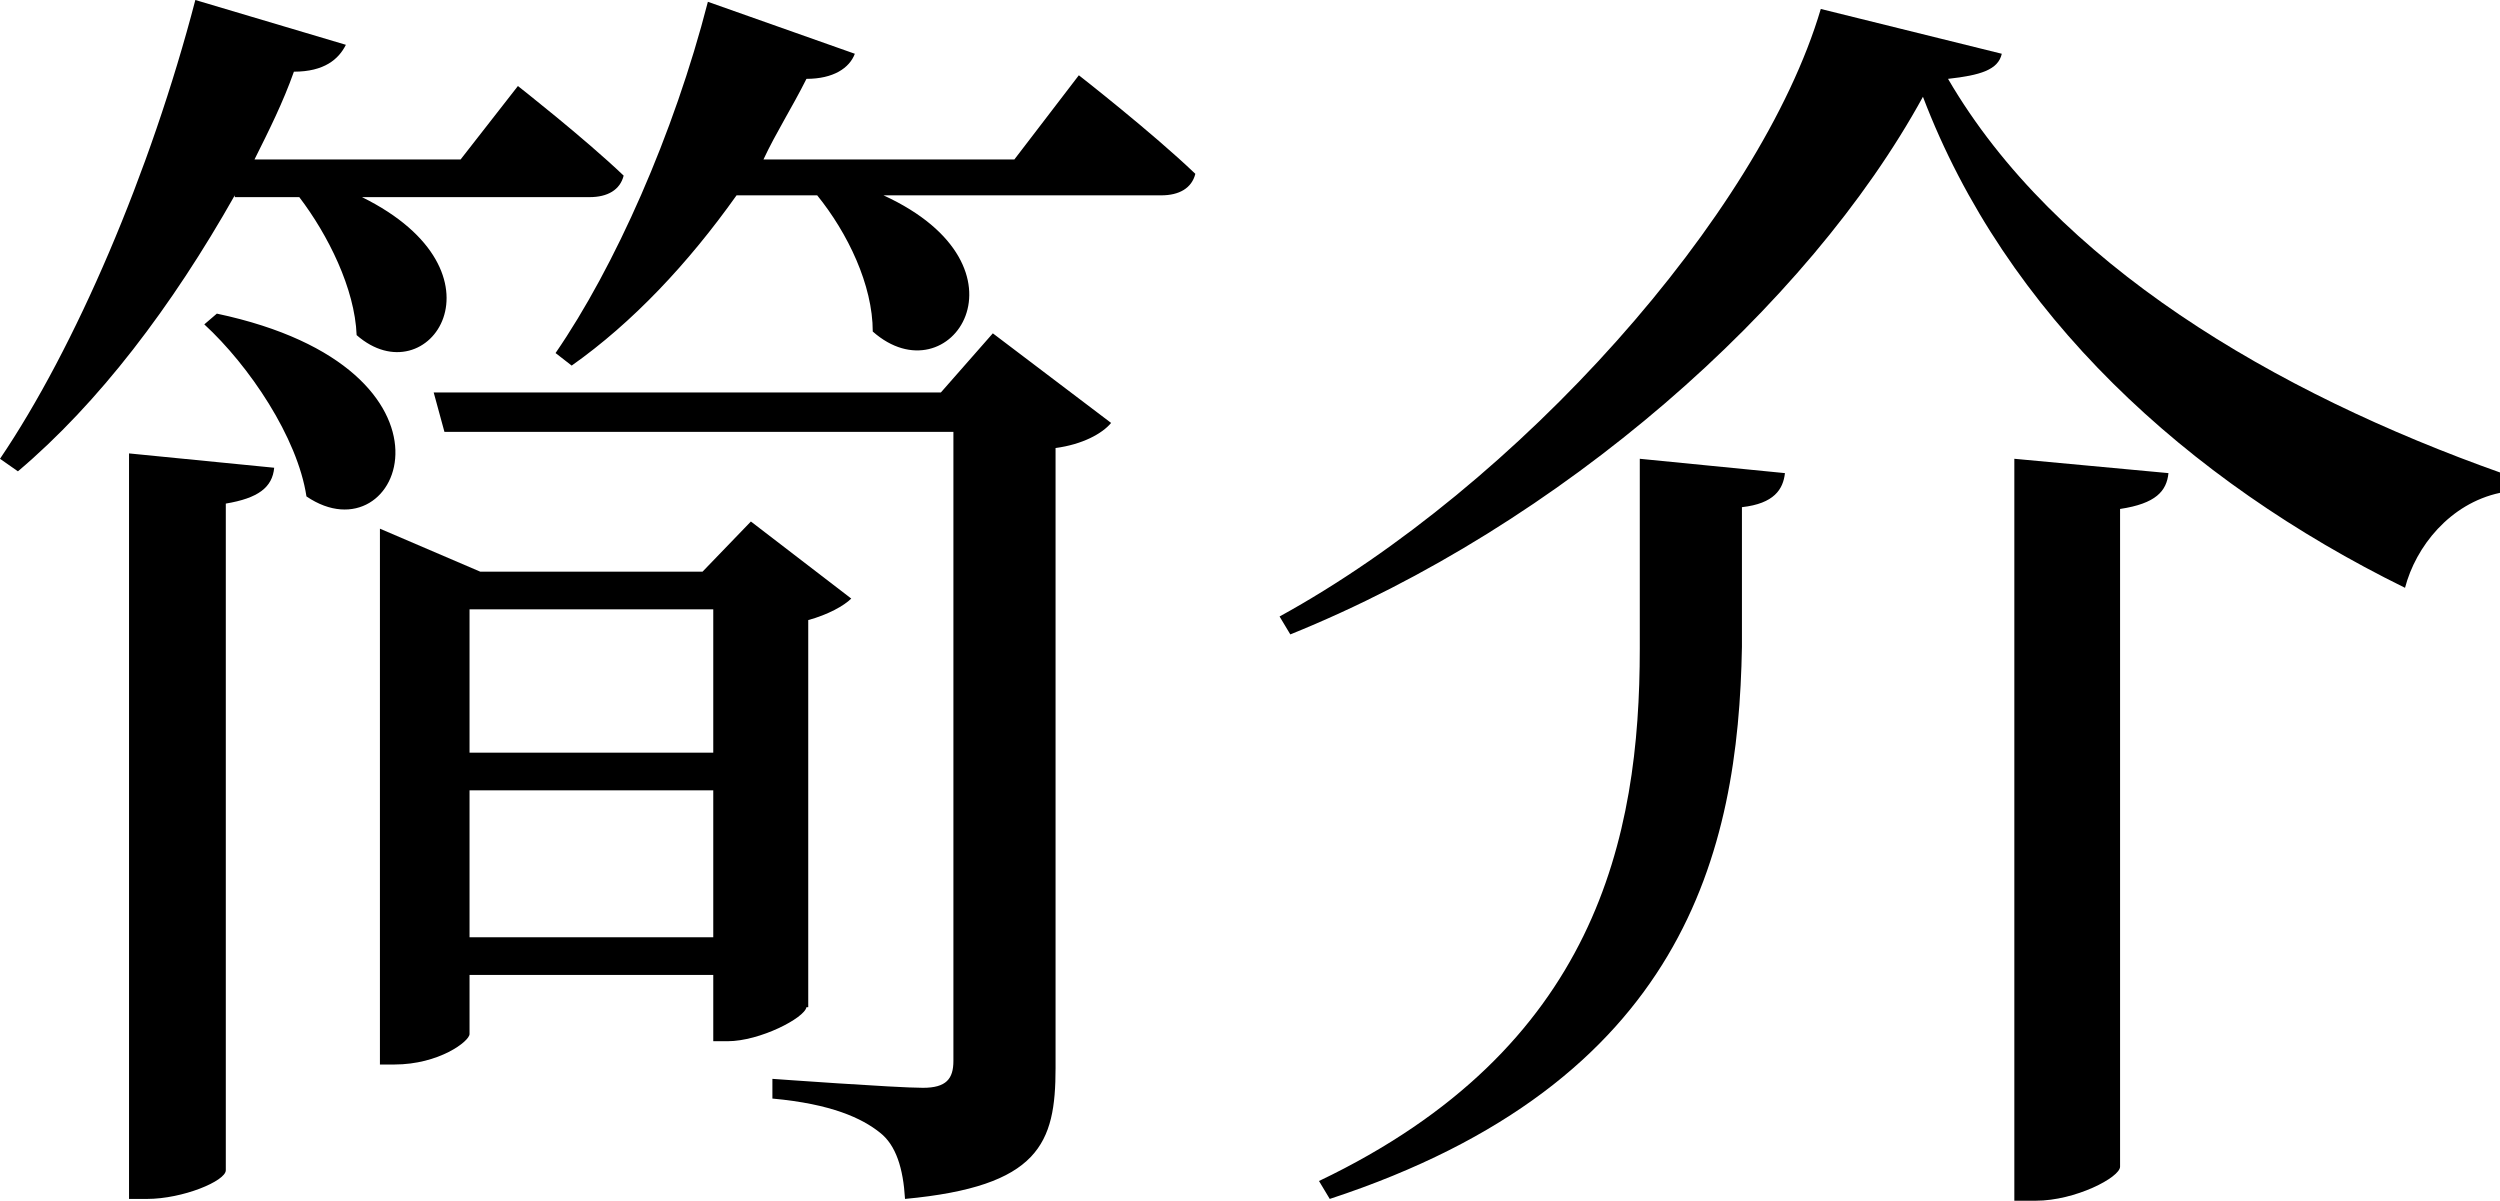
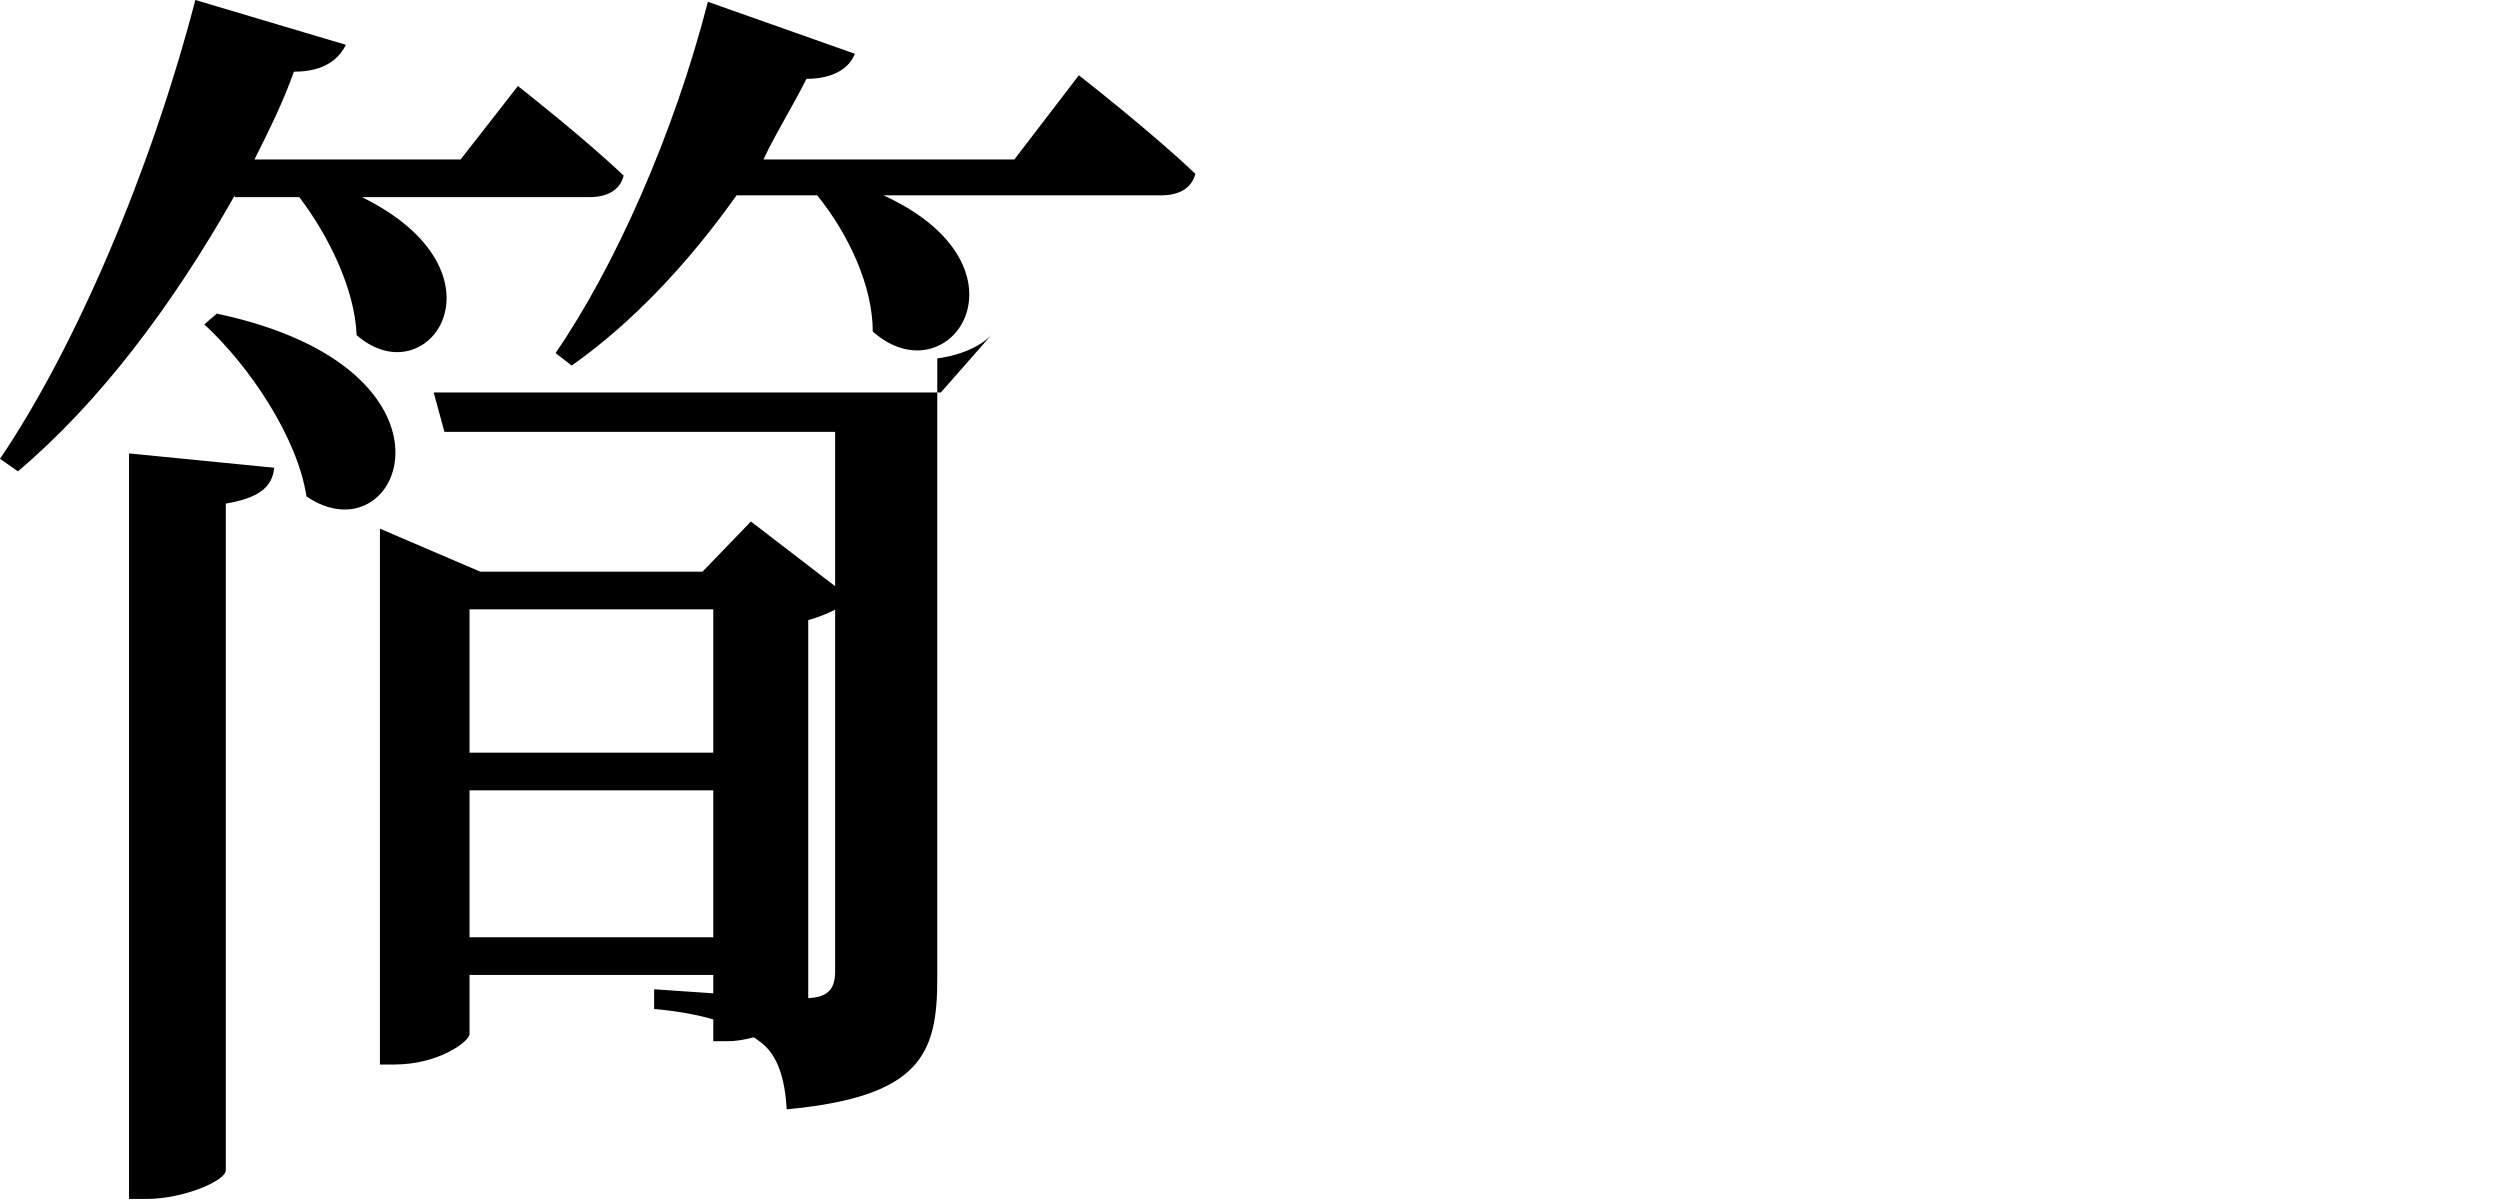
<svg xmlns="http://www.w3.org/2000/svg" version="1.1" id="图层_1" x="0px" y="0px" viewBox="0 0 139.5 67" style="enable-background:new 0 0 139.5 67;" xml:space="preserve">
  <style type="text/css">
	.st0{enable-background:new    ;}
</style>
  <g class="st0">
-     <path d="M13.1,10.9C9.6,17.1,5.5,22.5,1,26.3l-1-0.7C4.2,19.4,8.4,9.6,10.9,0l8.4,2.5C18.9,3.3,18.1,4,16.4,4   c-0.6,1.7-1.4,3.3-2.2,4.9h11.5l3.2-4.1c0,0,3.7,2.9,5.9,5c-0.2,0.8-0.9,1.2-1.9,1.2H20.2c8.5,4.2,3.7,11.2-0.3,7.7   c-0.1-2.6-1.6-5.6-3.2-7.7H13.1z M7.2,25.3l8.1,0.8c-0.1,1.1-0.9,1.7-2.7,2v37.2c0,0.6-2.4,1.6-4.4,1.6H7.2V25.3z M12.1,17.5   c14.6,3.1,10.3,13.8,5,10.2c-0.5-3.3-3.2-7.3-5.7-9.6L12.1,17.5z M45,56.2c-0.1,0.6-2.6,1.9-4.4,1.9h-0.8v-3.7H26.2v3.3   c0,0.4-1.7,1.7-4.2,1.7h-0.8V29.5l5.6,2.4h12.4l2.7-2.8l5.6,4.3c-0.4,0.4-1.3,0.9-2.4,1.2V56.2z M55.4,18.6l6.6,5   c-0.5,0.6-1.6,1.2-3.1,1.4v34.6c0,4.2-0.9,6.6-8.4,7.3c-0.1-1.7-0.5-3-1.4-3.7c-1-0.8-2.7-1.6-6-1.9v-1.1c0,0,6.9,0.5,8.4,0.5   c1.3,0,1.7-0.5,1.7-1.5V24.1H24.8l-0.6-2.2h28.3L55.4,18.6z M26.2,34v8h13.6v-8H26.2z M39.8,52.3v-8.2H26.2v8.2H39.8z M60.2,4.2   c0,0,4.1,3.2,6.5,5.5c-0.2,0.8-0.9,1.2-1.9,1.2H49.3c8.7,4,3.7,11.4-0.6,7.6c0-2.6-1.4-5.5-3.1-7.6h-4.5c-2.7,3.8-5.8,7.1-9.2,9.5   L31,19.7c3.3-4.8,6.6-12.2,8.5-19.6L47.7,3c-0.3,0.8-1.2,1.4-2.7,1.4c-0.8,1.6-1.7,3-2.4,4.5h14L60.2,4.2z" />
-     <path d="M72,35.4l-0.6-1C84.7,27.1,98.2,12,101.6,0.5L111.7,3c-0.2,0.9-1.2,1.2-3,1.4c6,10.3,18.2,17.5,30.9,22l-0.1,1.1   c-2.8,0.6-4.7,3-5.3,5.3c-12.2-6-22.3-15.3-26.9-27.4C100.9,17.1,87.1,29.3,72,35.4z M99.6,26.4c-0.1,0.9-0.6,1.7-2.4,1.9v7.8   C97,47.5,94,60.4,74.2,66.9l-0.6-1c15.5-7.4,17.9-19.2,17.9-29.7V25.6L99.6,26.4z M121,26.4c-0.1,1-0.7,1.7-2.7,2v36.7   c0,0.6-2.5,1.9-4.7,1.9h-1.2V25.6L121,26.4z" />
+     <path d="M13.1,10.9C9.6,17.1,5.5,22.5,1,26.3l-1-0.7C4.2,19.4,8.4,9.6,10.9,0l8.4,2.5C18.9,3.3,18.1,4,16.4,4   c-0.6,1.7-1.4,3.3-2.2,4.9h11.5l3.2-4.1c0,0,3.7,2.9,5.9,5c-0.2,0.8-0.9,1.2-1.9,1.2H20.2c8.5,4.2,3.7,11.2-0.3,7.7   c-0.1-2.6-1.6-5.6-3.2-7.7H13.1z M7.2,25.3l8.1,0.8c-0.1,1.1-0.9,1.7-2.7,2v37.2c0,0.6-2.4,1.6-4.4,1.6H7.2V25.3z M12.1,17.5   c14.6,3.1,10.3,13.8,5,10.2c-0.5-3.3-3.2-7.3-5.7-9.6L12.1,17.5z M45,56.2c-0.1,0.6-2.6,1.9-4.4,1.9h-0.8v-3.7H26.2v3.3   c0,0.4-1.7,1.7-4.2,1.7h-0.8V29.5l5.6,2.4h12.4l2.7-2.8l5.6,4.3c-0.4,0.4-1.3,0.9-2.4,1.2V56.2z M55.4,18.6c-0.5,0.6-1.6,1.2-3.1,1.4v34.6c0,4.2-0.9,6.6-8.4,7.3c-0.1-1.7-0.5-3-1.4-3.7c-1-0.8-2.7-1.6-6-1.9v-1.1c0,0,6.9,0.5,8.4,0.5   c1.3,0,1.7-0.5,1.7-1.5V24.1H24.8l-0.6-2.2h28.3L55.4,18.6z M26.2,34v8h13.6v-8H26.2z M39.8,52.3v-8.2H26.2v8.2H39.8z M60.2,4.2   c0,0,4.1,3.2,6.5,5.5c-0.2,0.8-0.9,1.2-1.9,1.2H49.3c8.7,4,3.7,11.4-0.6,7.6c0-2.6-1.4-5.5-3.1-7.6h-4.5c-2.7,3.8-5.8,7.1-9.2,9.5   L31,19.7c3.3-4.8,6.6-12.2,8.5-19.6L47.7,3c-0.3,0.8-1.2,1.4-2.7,1.4c-0.8,1.6-1.7,3-2.4,4.5h14L60.2,4.2z" />
  </g>
</svg>